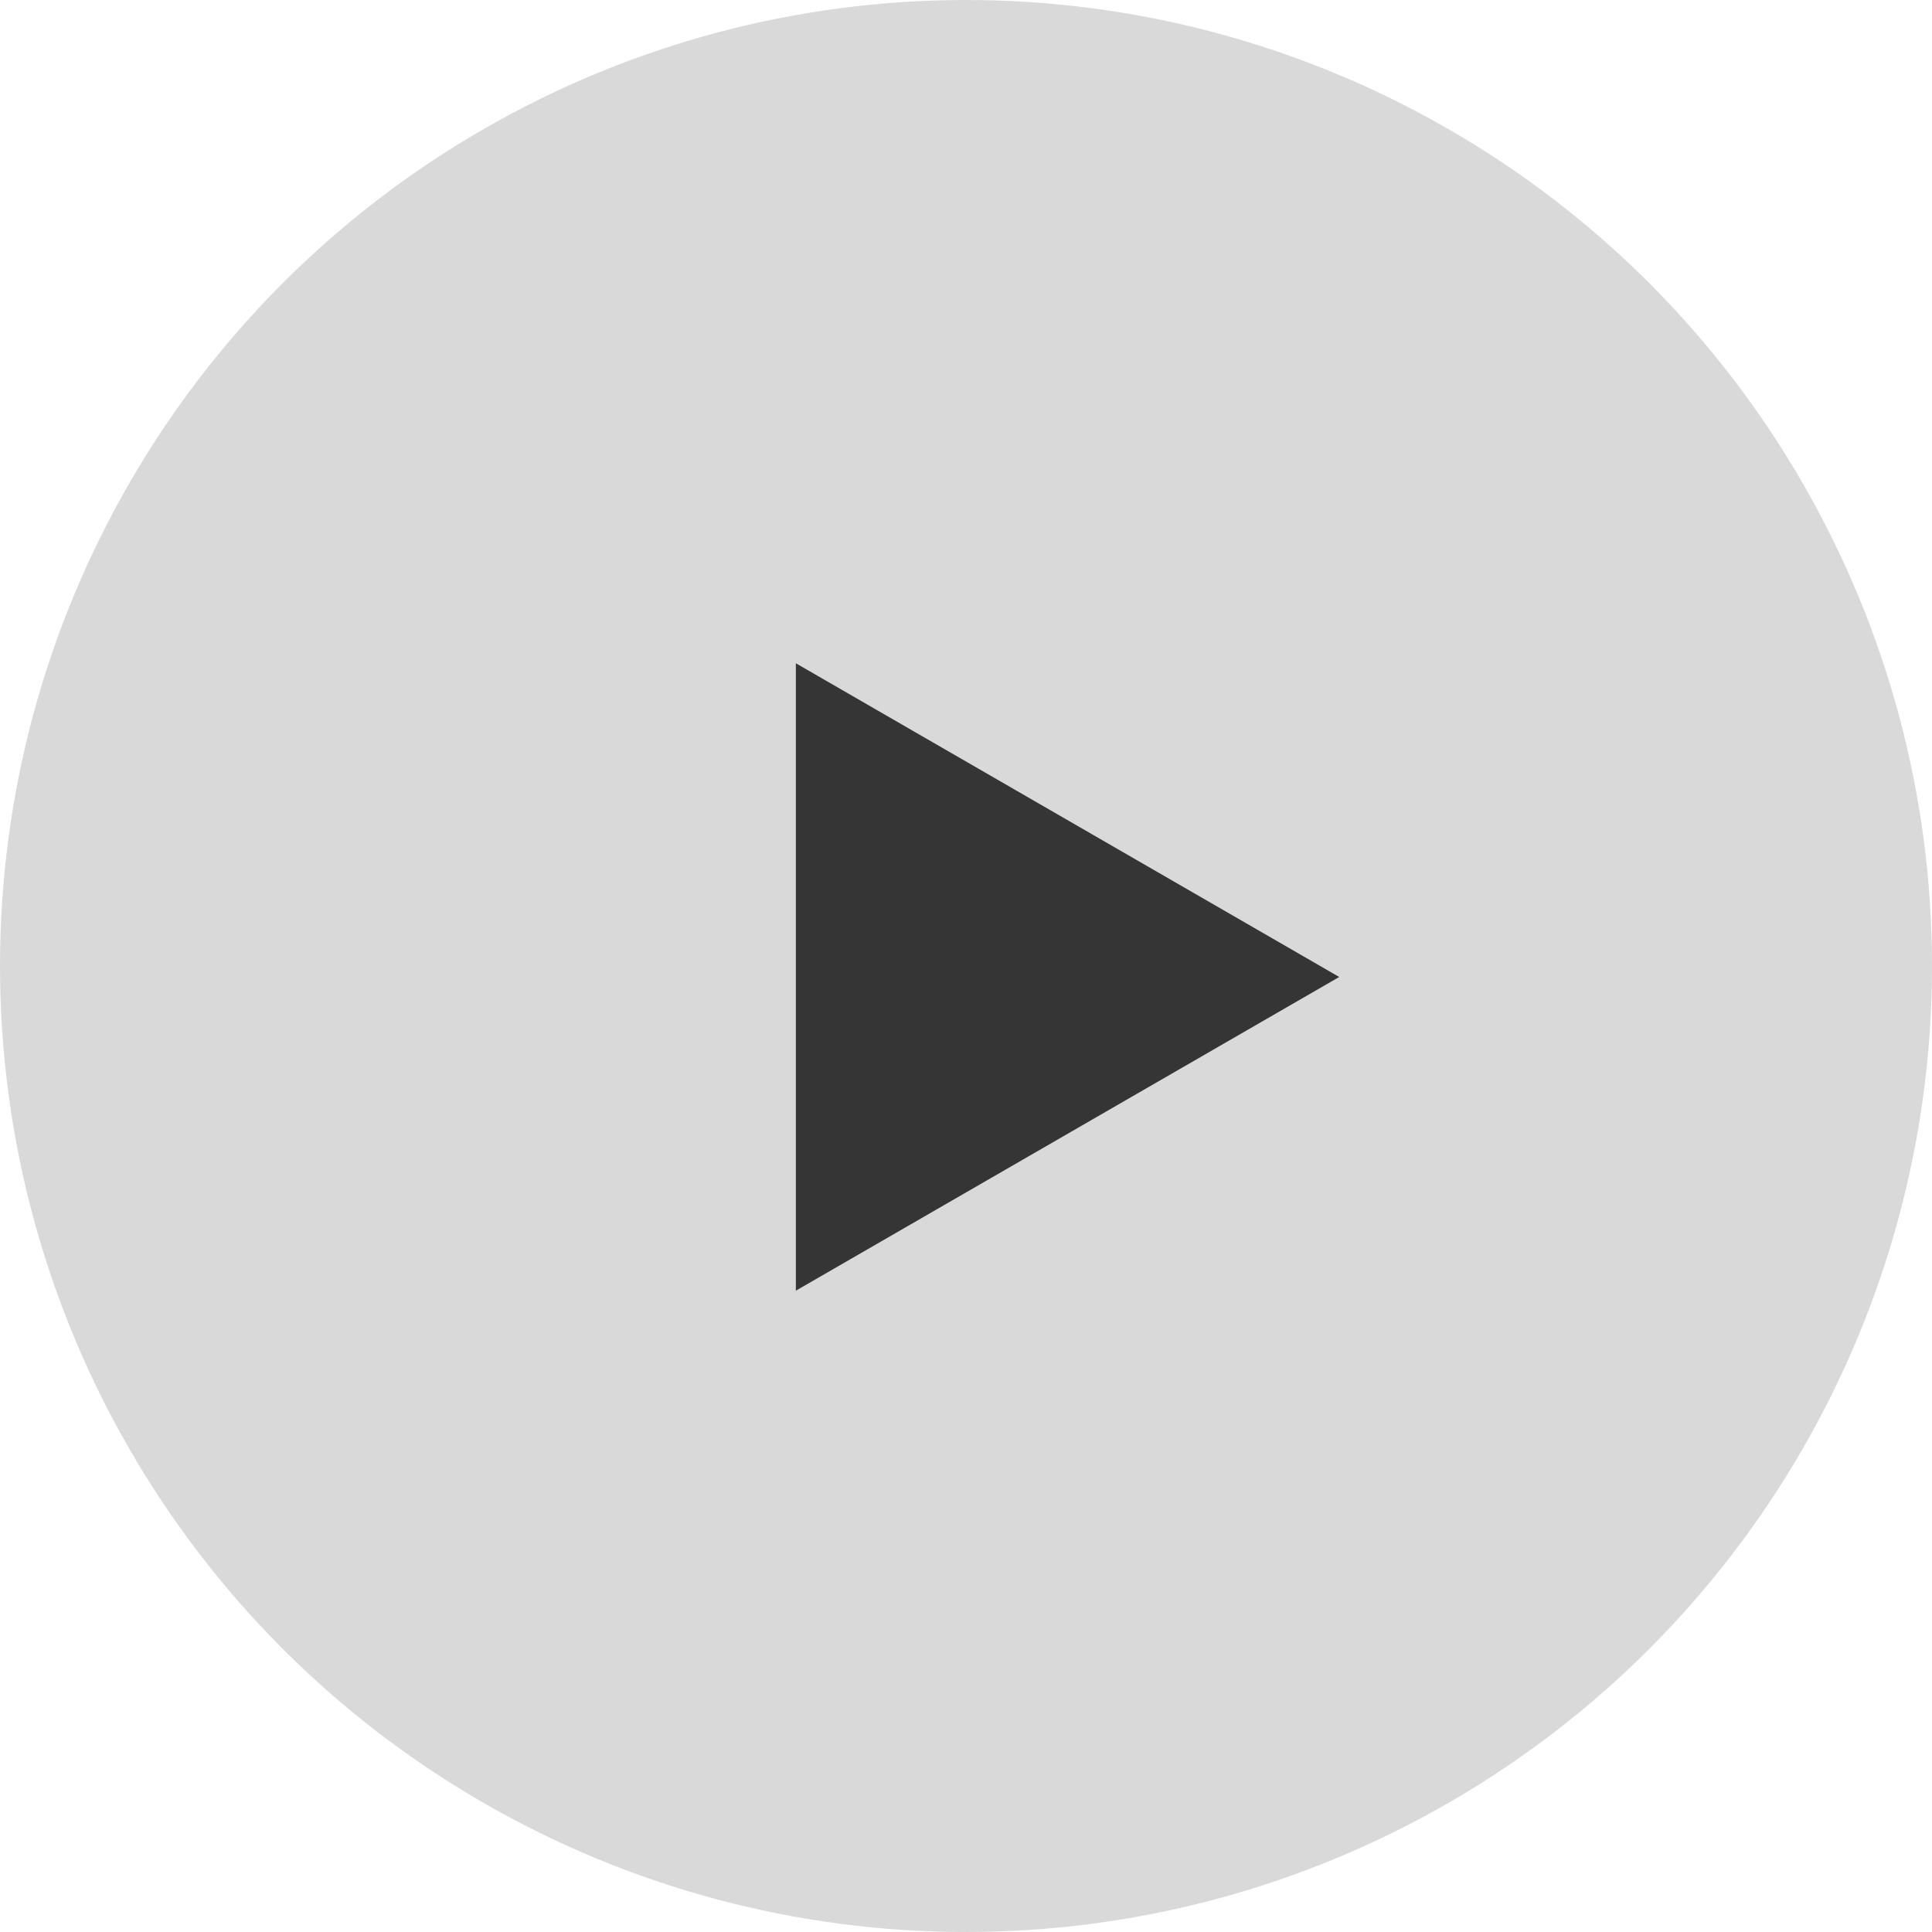
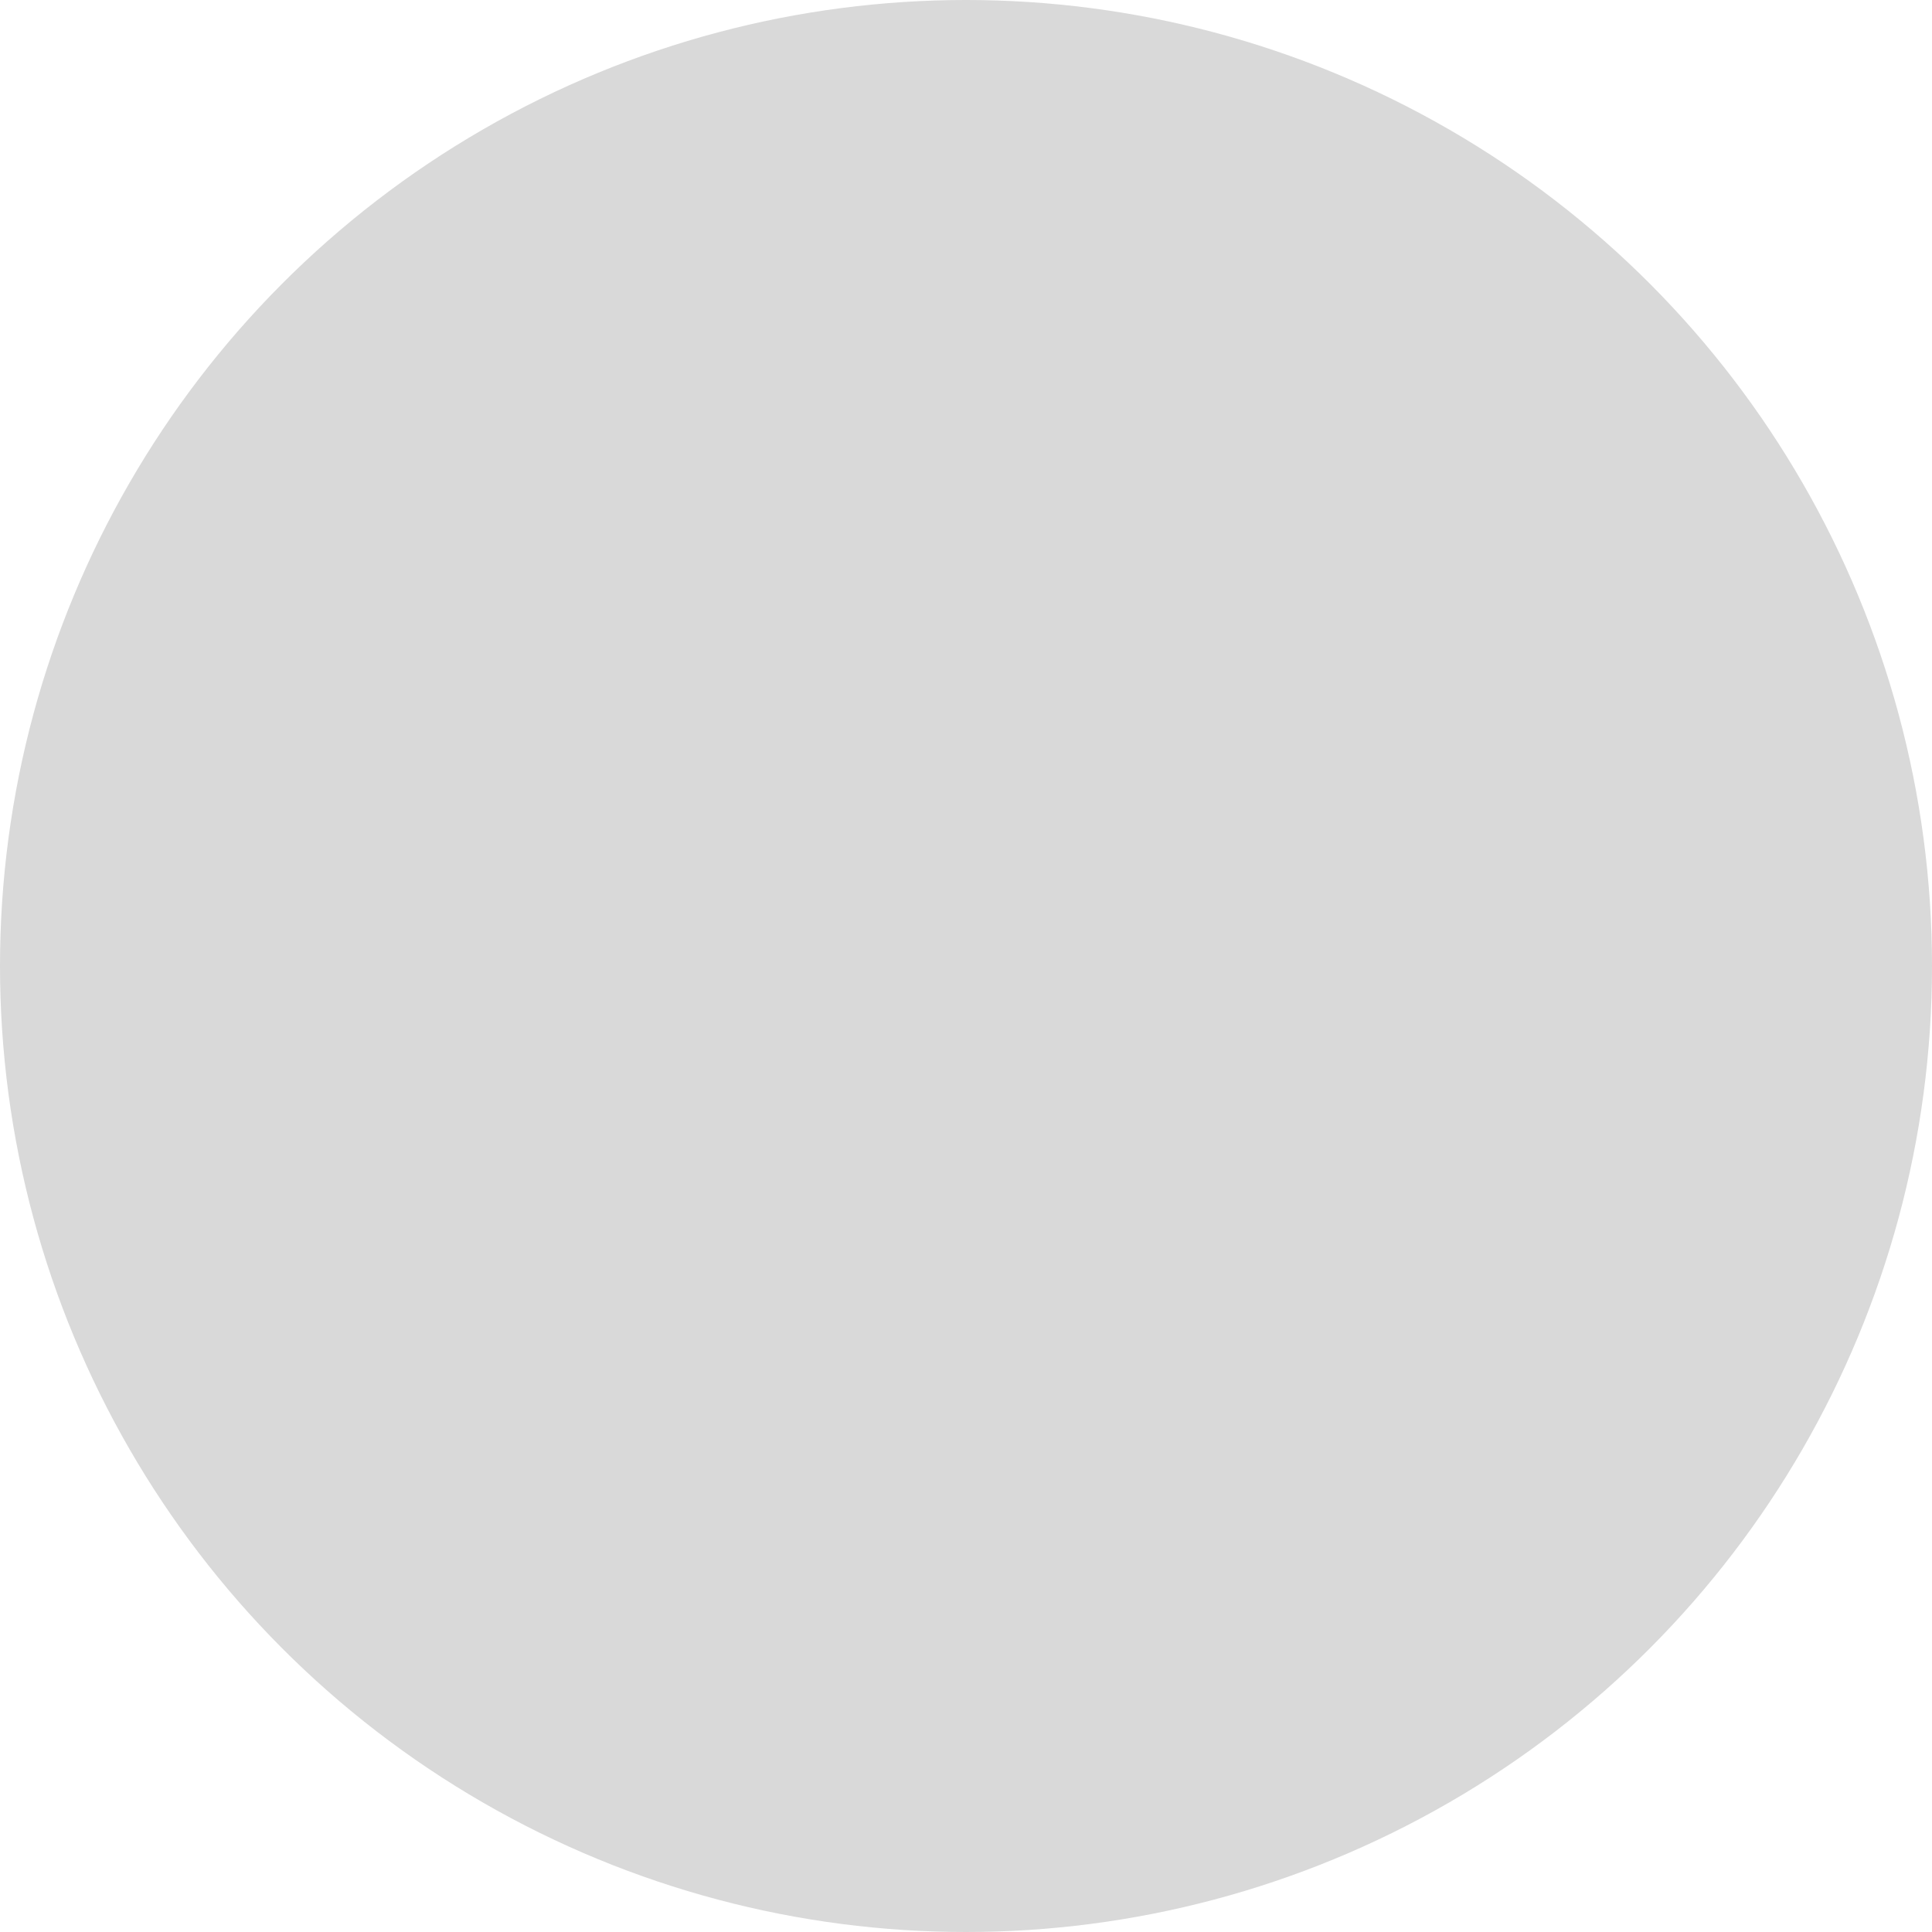
<svg xmlns="http://www.w3.org/2000/svg" width="88" height="88" viewBox="0 0 88 88" fill="none">
  <g id="Group 70">
    <circle id="Ellipse 18" cx="44" cy="44" r="44" fill="#D9D9D9" />
-     <path id="Polygon 1" d="M61 44.5L36.25 58.789L36.25 30.211L61 44.5Z" fill="#353535" />
  </g>
</svg>